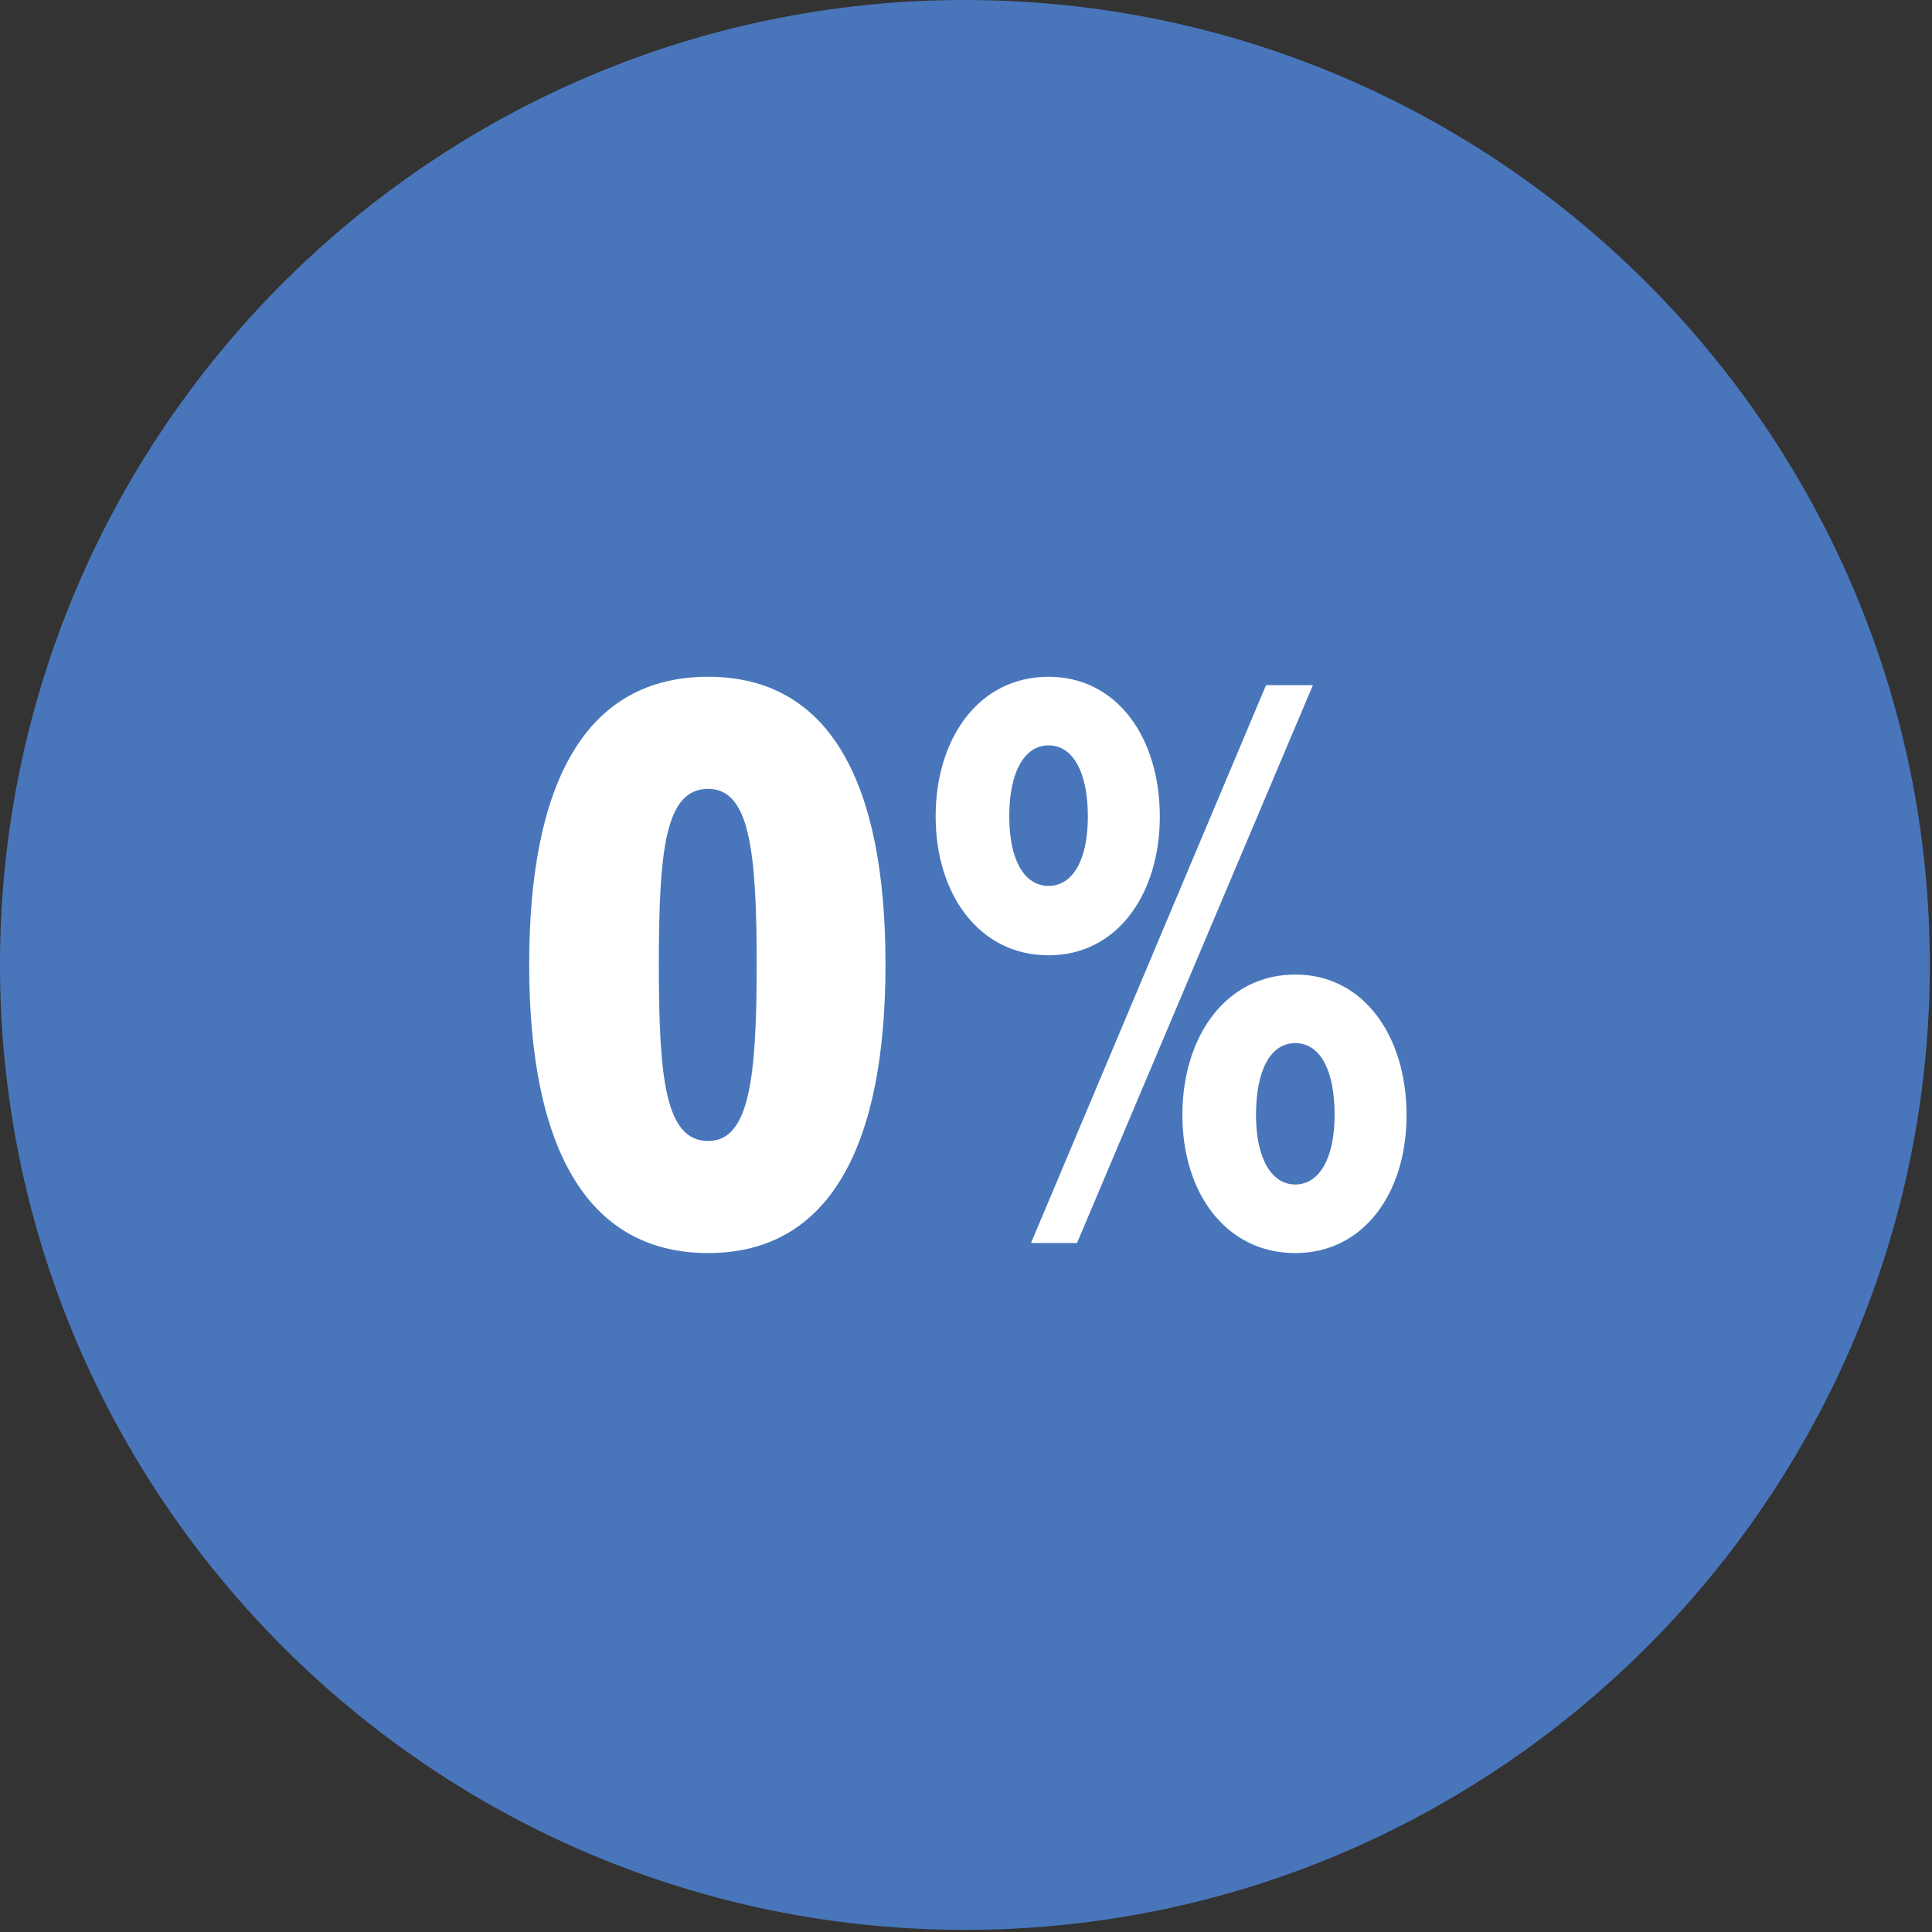
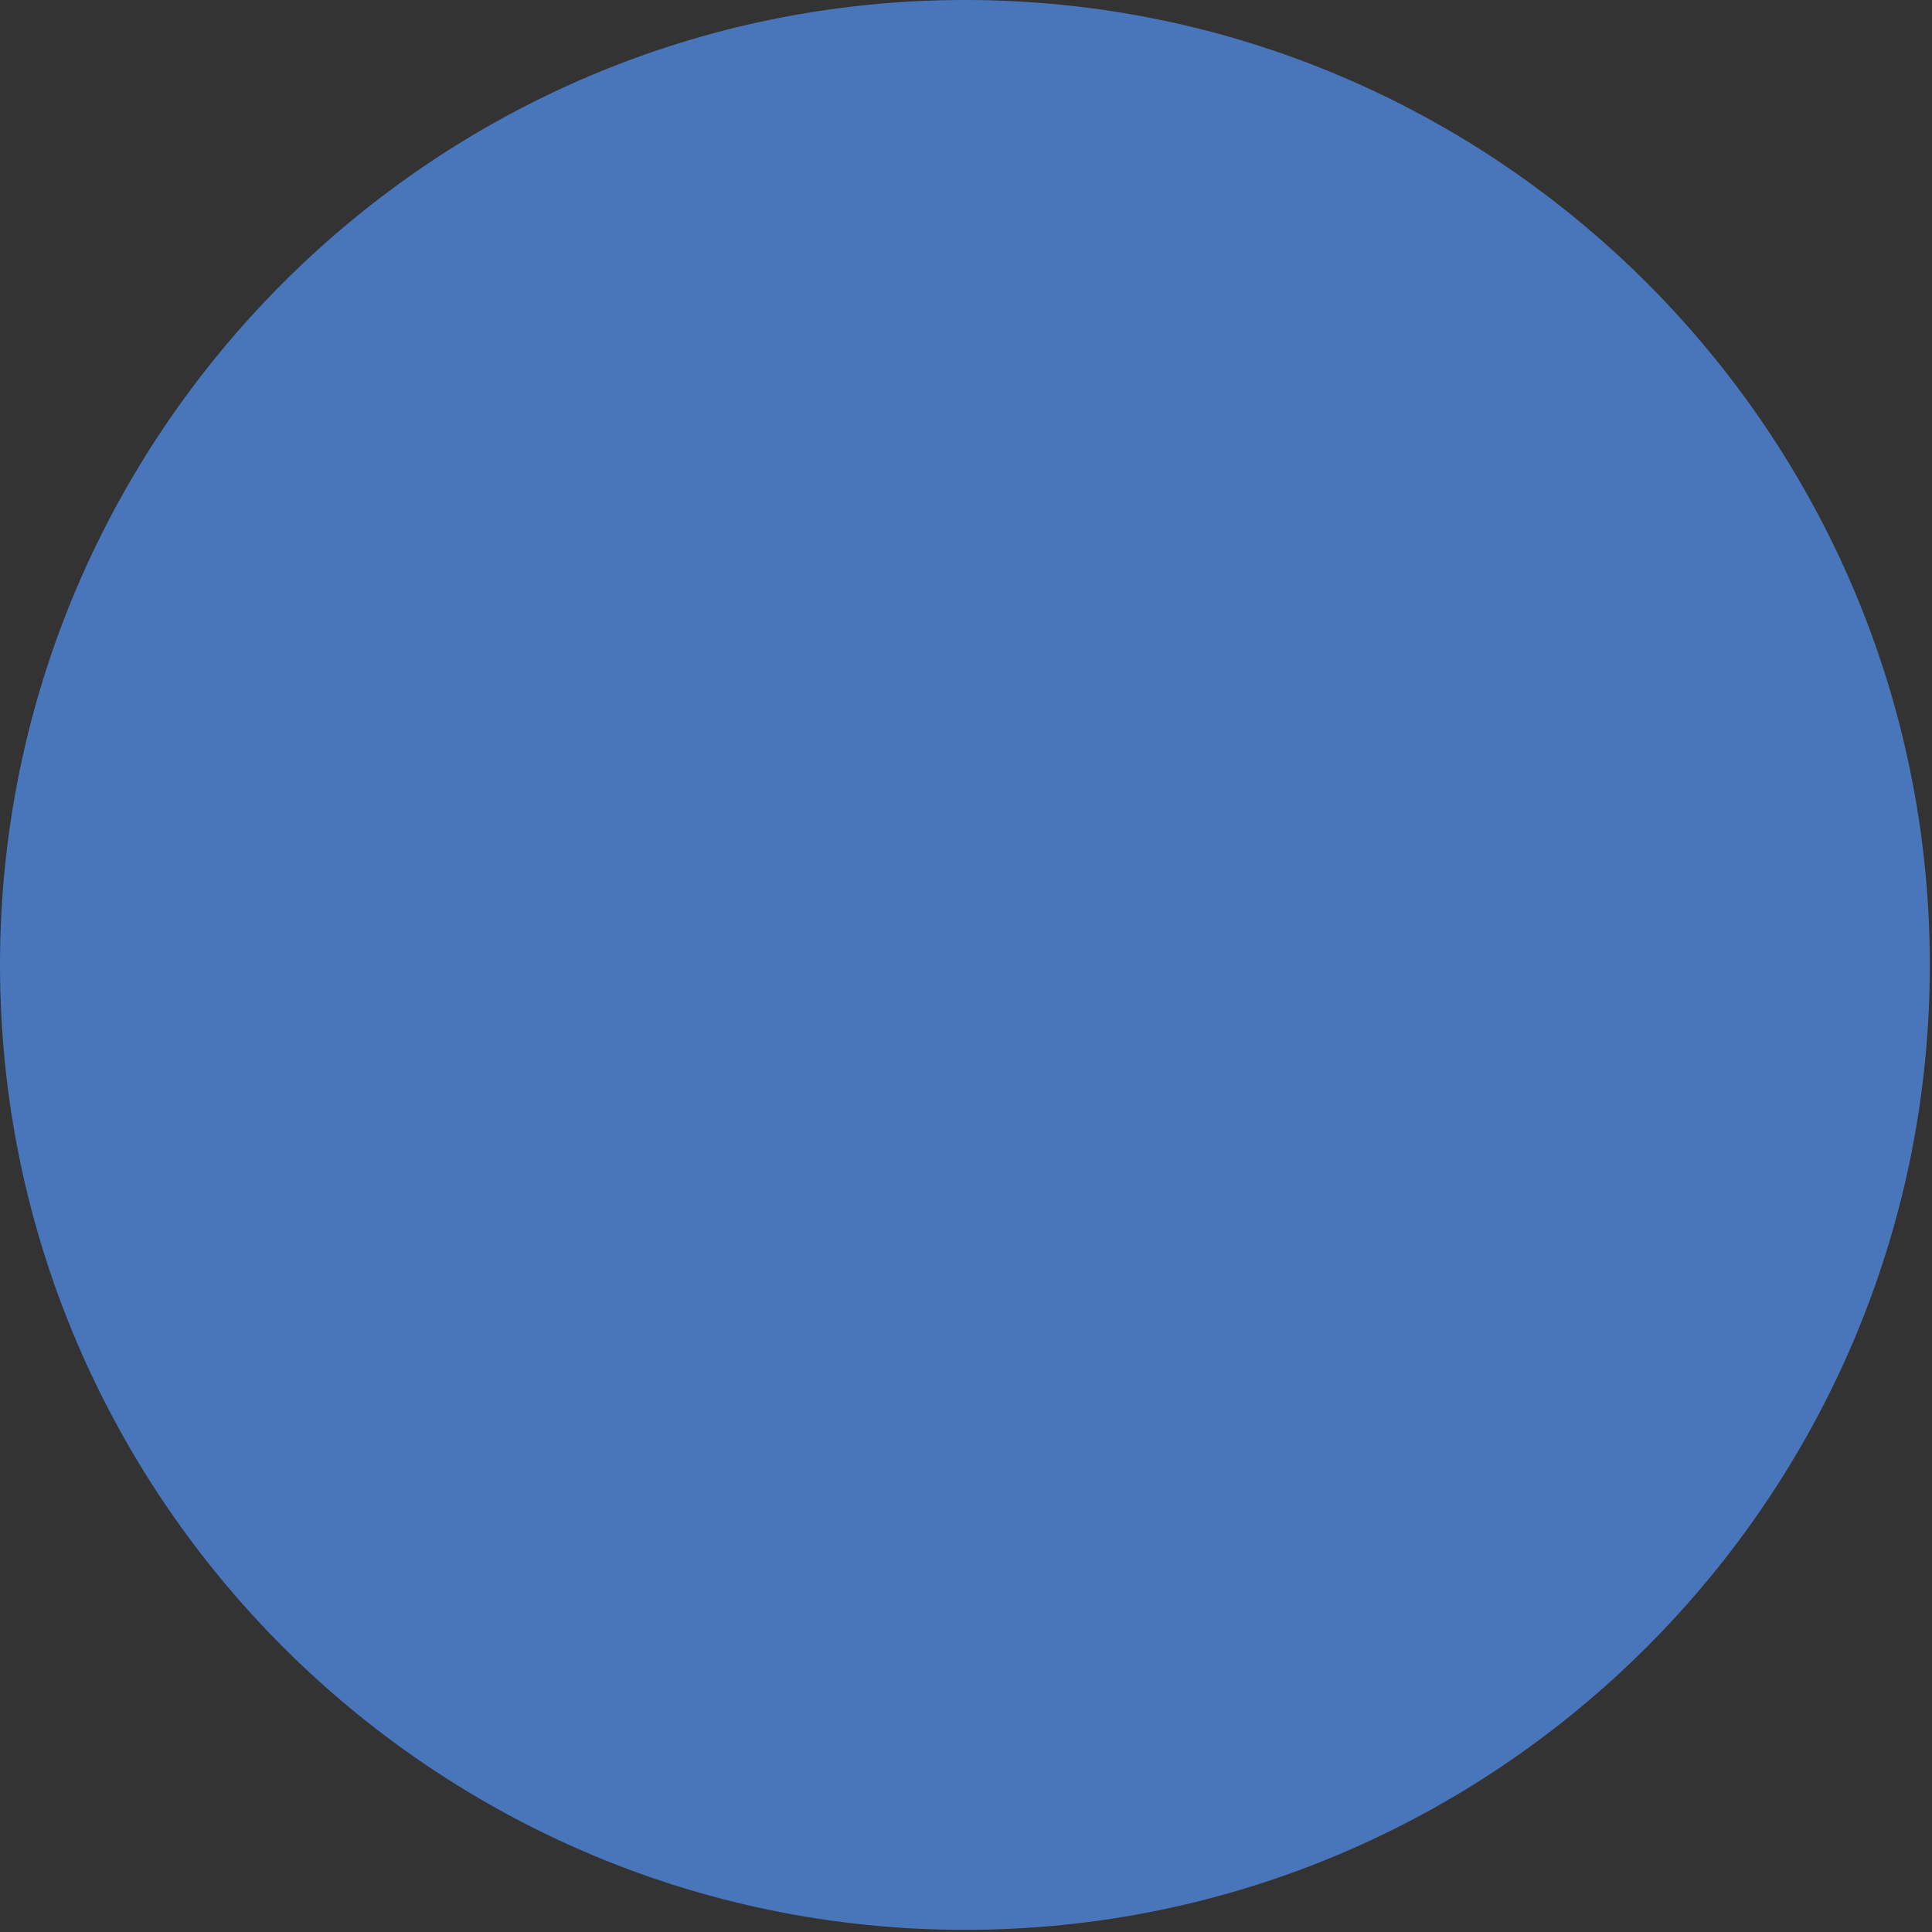
<svg xmlns="http://www.w3.org/2000/svg" width="231" height="231">
  <rect width="100%" height="100%" fill="#333333" stroke="none" />
  <g fill-rule="nonzero" fill="none">
    <path d="M115.371 0C51.755 0 0 51.756 0 115.371c0 63.615 51.755 115.373 115.371 115.373 63.615 0 115.37-51.758 115.37-115.373S178.987 0 115.371 0" fill="#4976BB" />
    <g fill="#FFF">
-       <path d="M84.673 80.919c14.7 0 21.201 12.9 21.201 34.401 0 21.402-6.501 34.502-21.201 34.502-14.801 0-21.401-13.1-21.401-34.502 0-21.5 6.6-34.401 21.401-34.401m0 13.401c-5.101 0-5.9 7.201-5.9 21.001 0 13.701.799 21.102 5.9 21.102 4.9 0 5.8-7.4 5.8-21.102 0-13.8-.9-21.001-5.8-21.001M125.371 80.919c8.201 0 13.302 7.301 13.302 16.701 0 9.301-5.101 16.601-13.302 16.601-8.3 0-13.5-7.3-13.5-16.601 0-9.4 5.201-16.701 13.5-16.701m0 8.2c-2.898 0-4.699 3.2-4.699 8.501 0 5.2 1.801 8.301 4.699 8.301 2.9 0 4.7-3.101 4.7-8.301.001-5.3-1.799-8.501-4.7-8.501m-2.099 59.503 28.103-66.703h5.601l-28.203 66.703h-5.501Zm31.602-32.1c8.199 0 13.301 7.399 13.301 16.801 0 9.3-5.102 16.501-13.301 16.501-8.302 0-13.501-7.201-13.501-16.501 0-9.402 5.2-16.801 13.501-16.801m0 8.2c-2.9 0-4.7 3.1-4.7 8.601 0 5.1 1.8 8.3 4.7 8.3 2.899 0 4.699-3.2 4.699-8.3.001-5.501-1.799-8.601-4.699-8.601" />
-     </g>
+       </g>
  </g>
</svg>